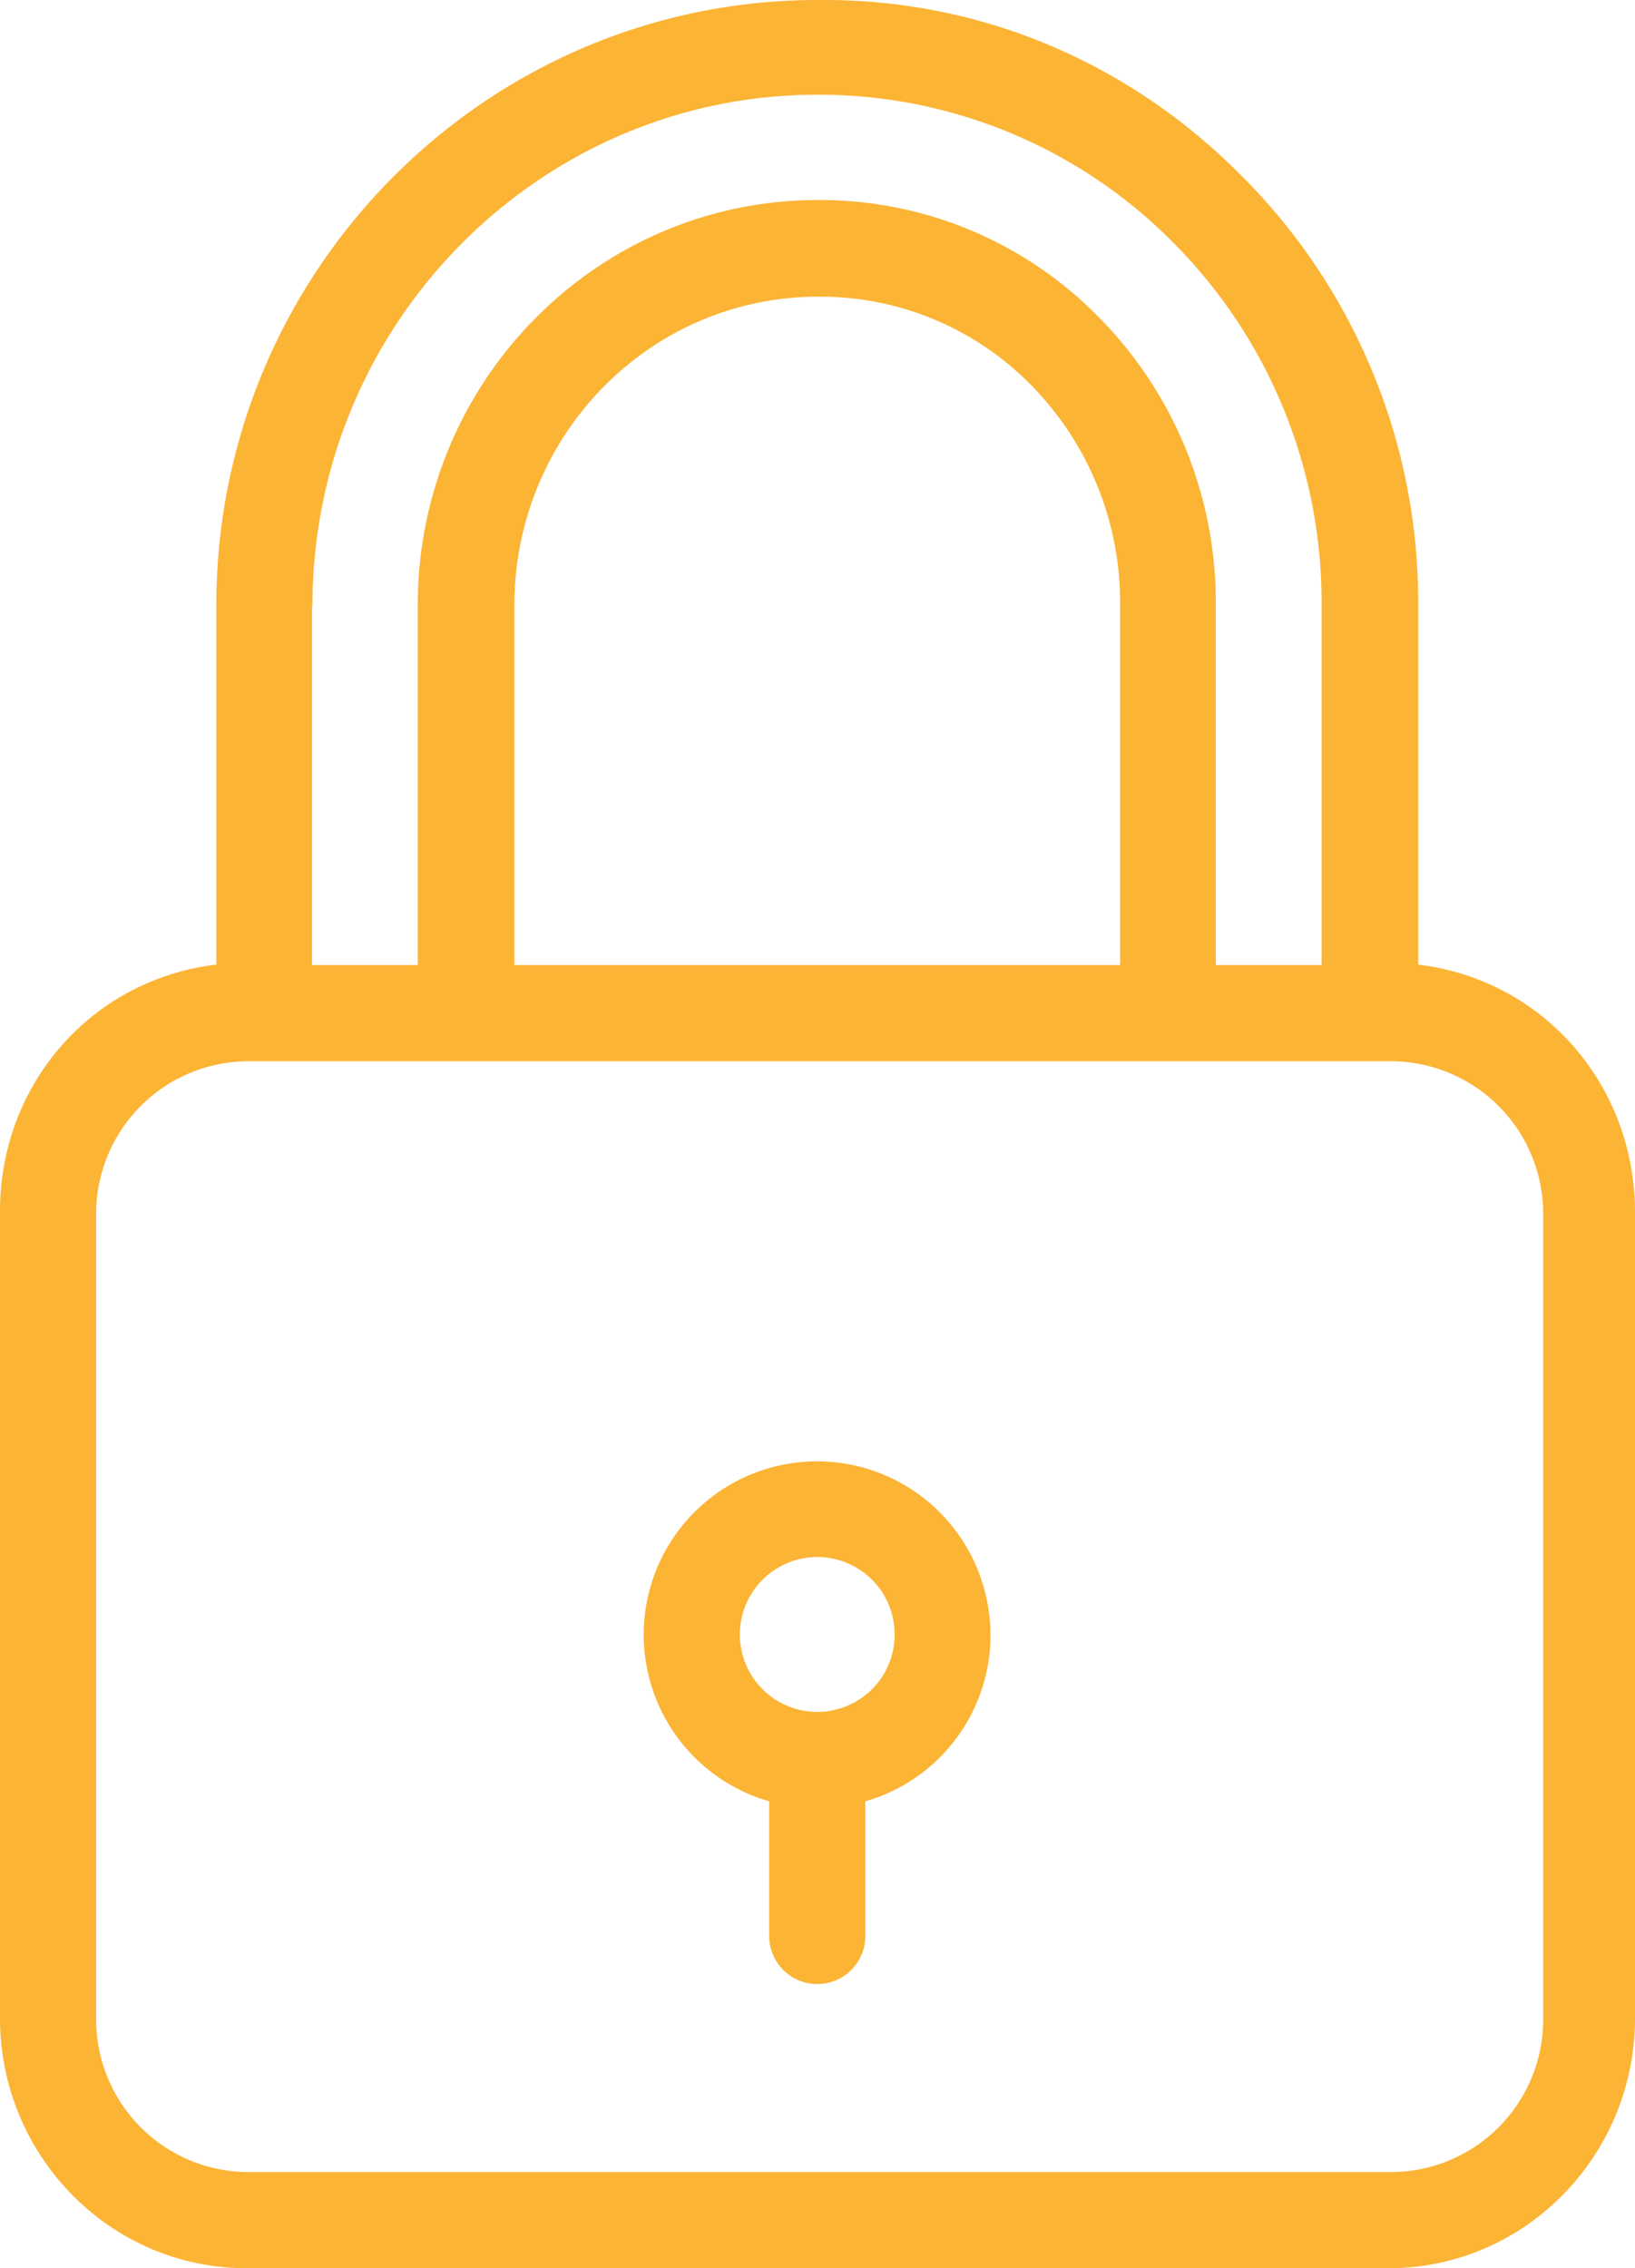
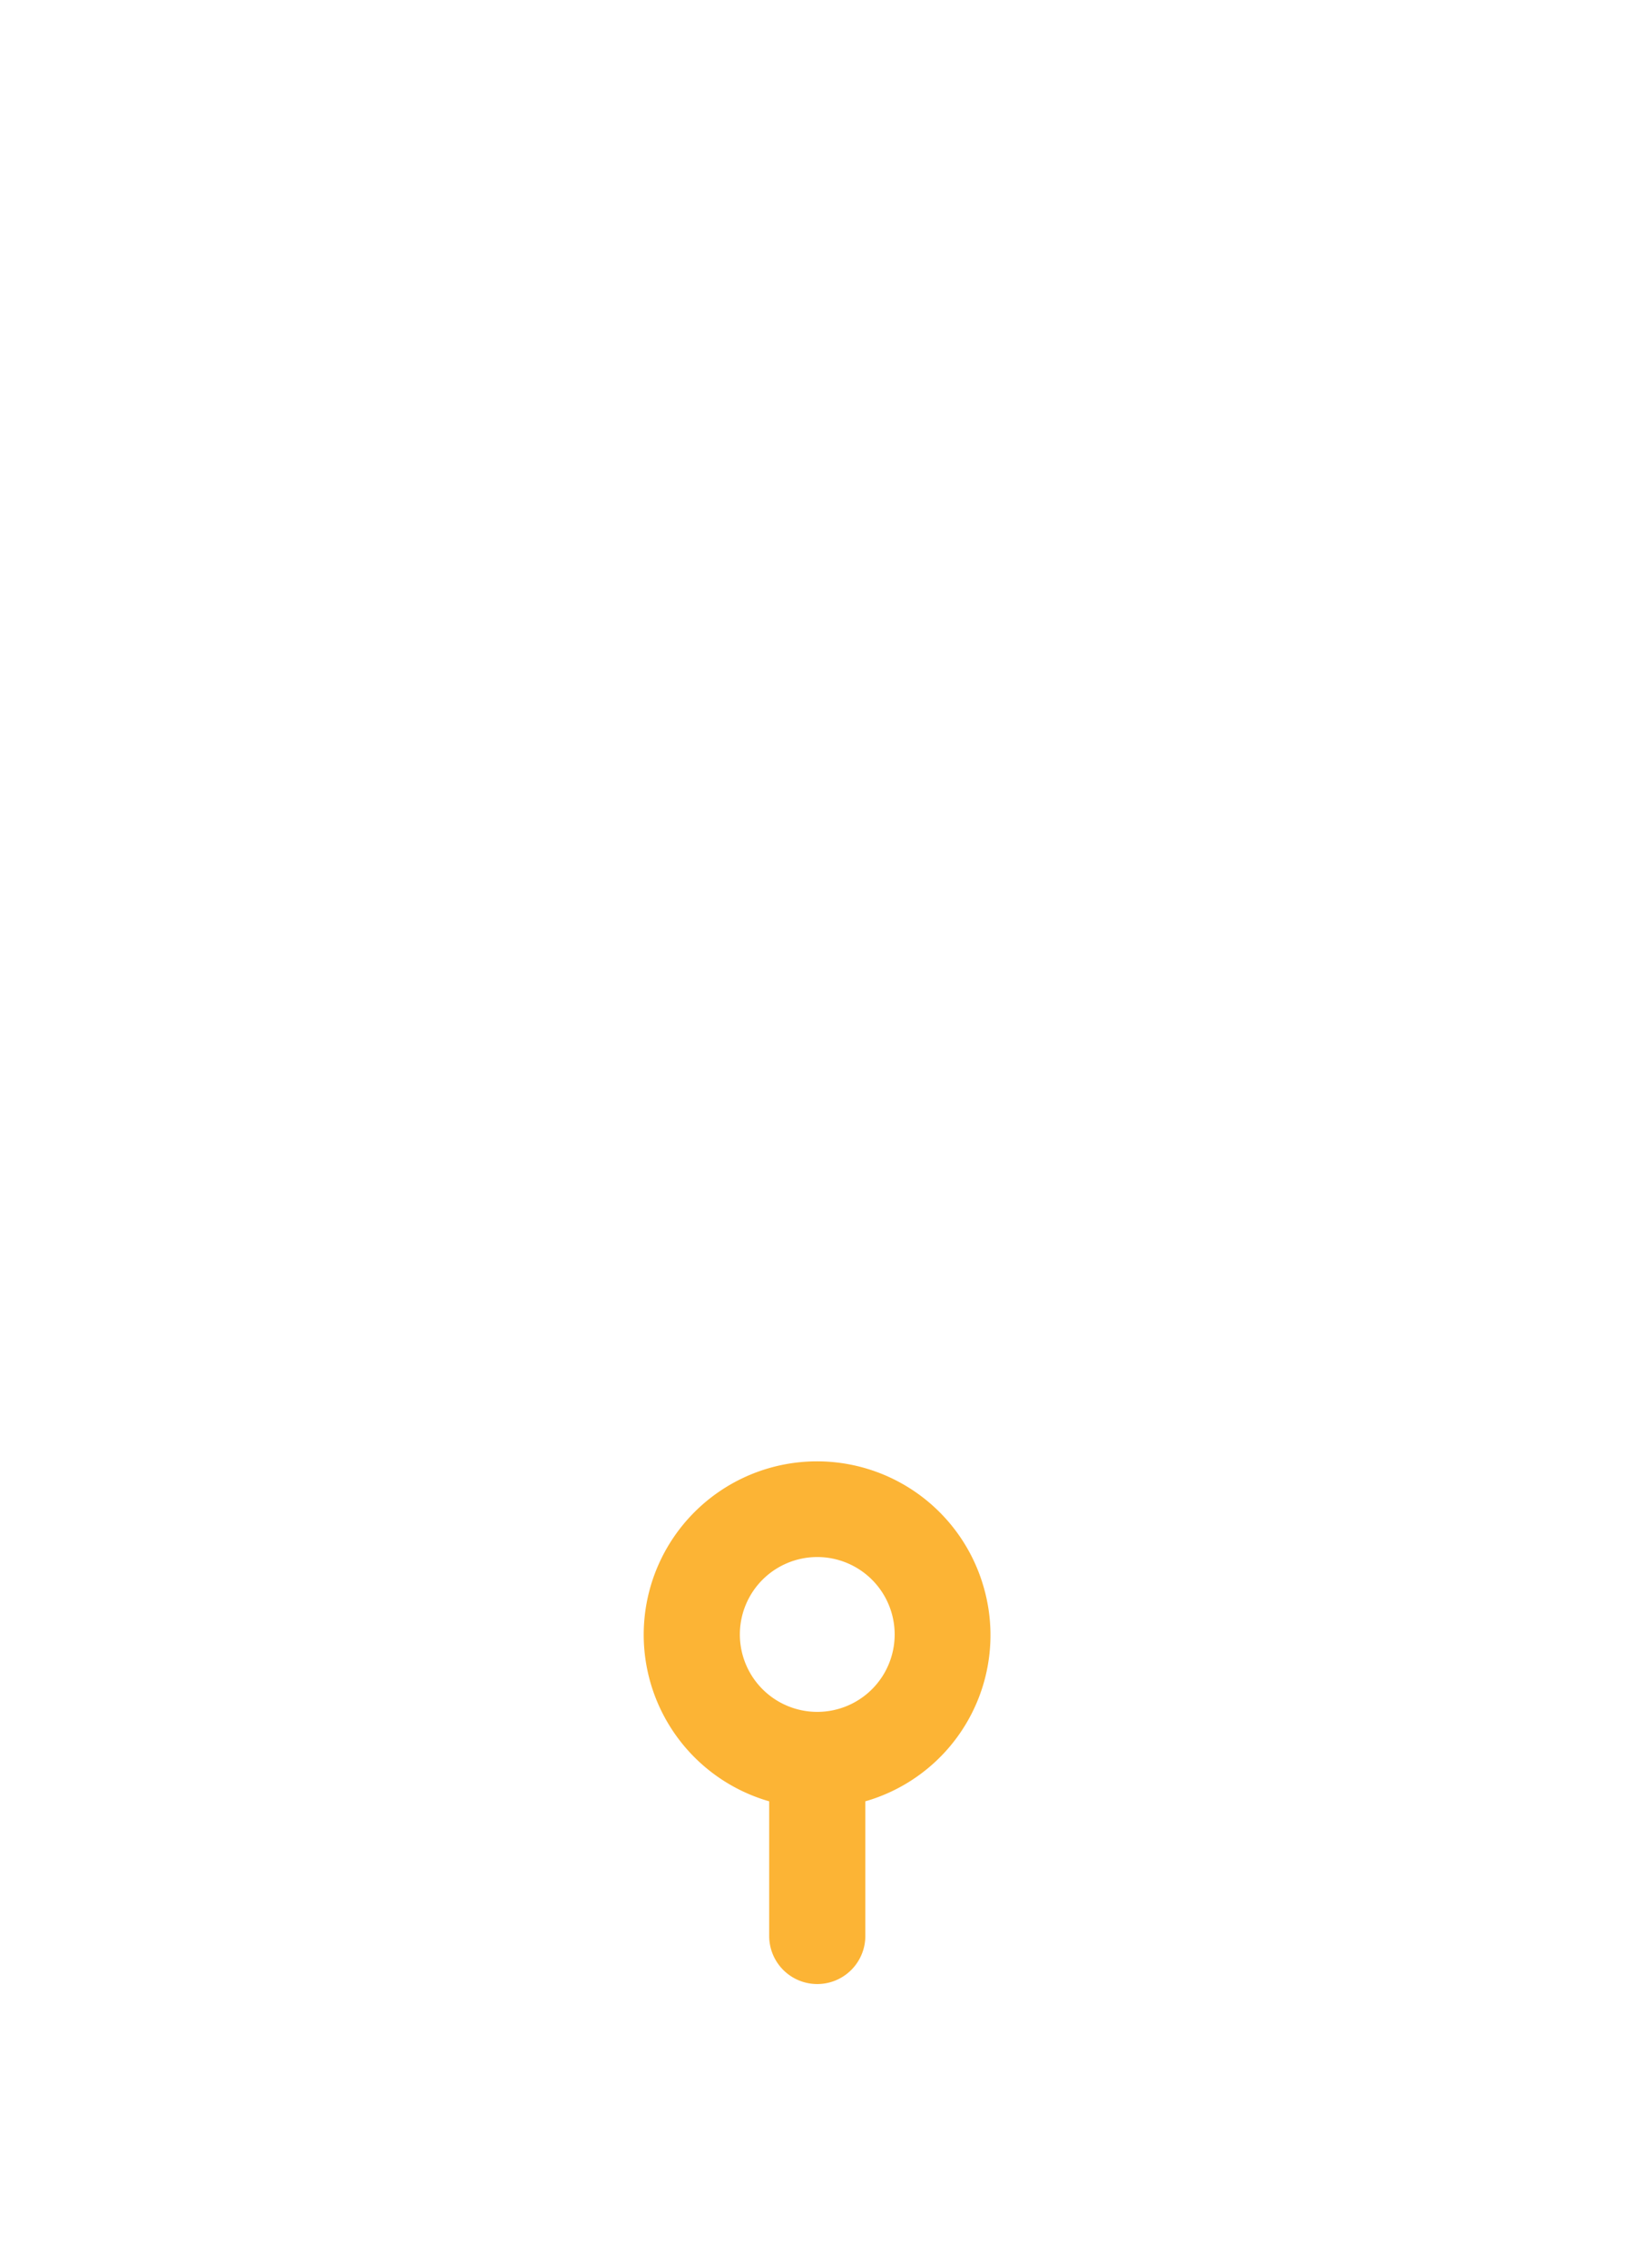
<svg xmlns="http://www.w3.org/2000/svg" width="340.1" height="471.7" viewBox="0 0 340.1 471.7">
  <g id="padlock" transform="translate(-65.8)">
    <g id="Group_19" data-name="Group 19">
      <g id="Group_18" data-name="Group 18">
-         <path id="Path_21" data-name="Path 21" d="M360.8,200.6V125.9a125.253,125.253,0,0,0-37.4-90C300.1,12.7,269.6,0,237.3,0h-1.6C166.8.1,110.8,56.5,110.8,125.9v74.7c-26,3.1-45,24.9-45,51.3V419.7c0,28.5,22.8,52,51.3,52H354.6c28.5,0,51.3-23.5,51.3-52V251.9C405.8,225.6,386.8,203.7,360.8,200.6ZM130.7,125.9h.1c0-58.4,47.1-106.2,105-106.2h.1a103.579,103.579,0,0,1,73.4,30.2,105.9,105.9,0,0,1,31.4,76v74.8h-22V125.9a84.263,84.263,0,0,0-24.9-60.5,81.075,81.075,0,0,0-57.3-23.8h-.6c-46,0-83.2,37.8-83.2,84.2v74.9h-22V125.9Zm168.1,0v74.8h-126V125.9c0-35.4,28.2-64.2,63.2-64.2h.6a61.329,61.329,0,0,1,43.3,18A64.459,64.459,0,0,1,298.8,125.9Zm88,294.1h0a31.71,31.71,0,0,1-31.7,31.7H117.5A31.71,31.71,0,0,1,85.8,420V252.4a31.71,31.71,0,0,1,31.7-31.7H355.1a31.71,31.71,0,0,1,31.7,31.7V420Z" fill="#fcb435" />
-       </g>
+         </g>
    </g>
    <g id="Group_21" data-name="Group 21">
      <g id="Group_20" data-name="Group 20">
        <path id="Path_22" data-name="Path 22" d="M270.4,330a36.05,36.05,0,1,0-44.6,44.6v28a10,10,0,0,0,20,0v-28A35.956,35.956,0,0,0,270.4,330Zm-34.6,26a16.1,16.1,0,1,1,16.1-16.1A16.09,16.09,0,0,1,235.8,356Z" fill="#fcb435" />
      </g>
    </g>
  </g>
</svg>